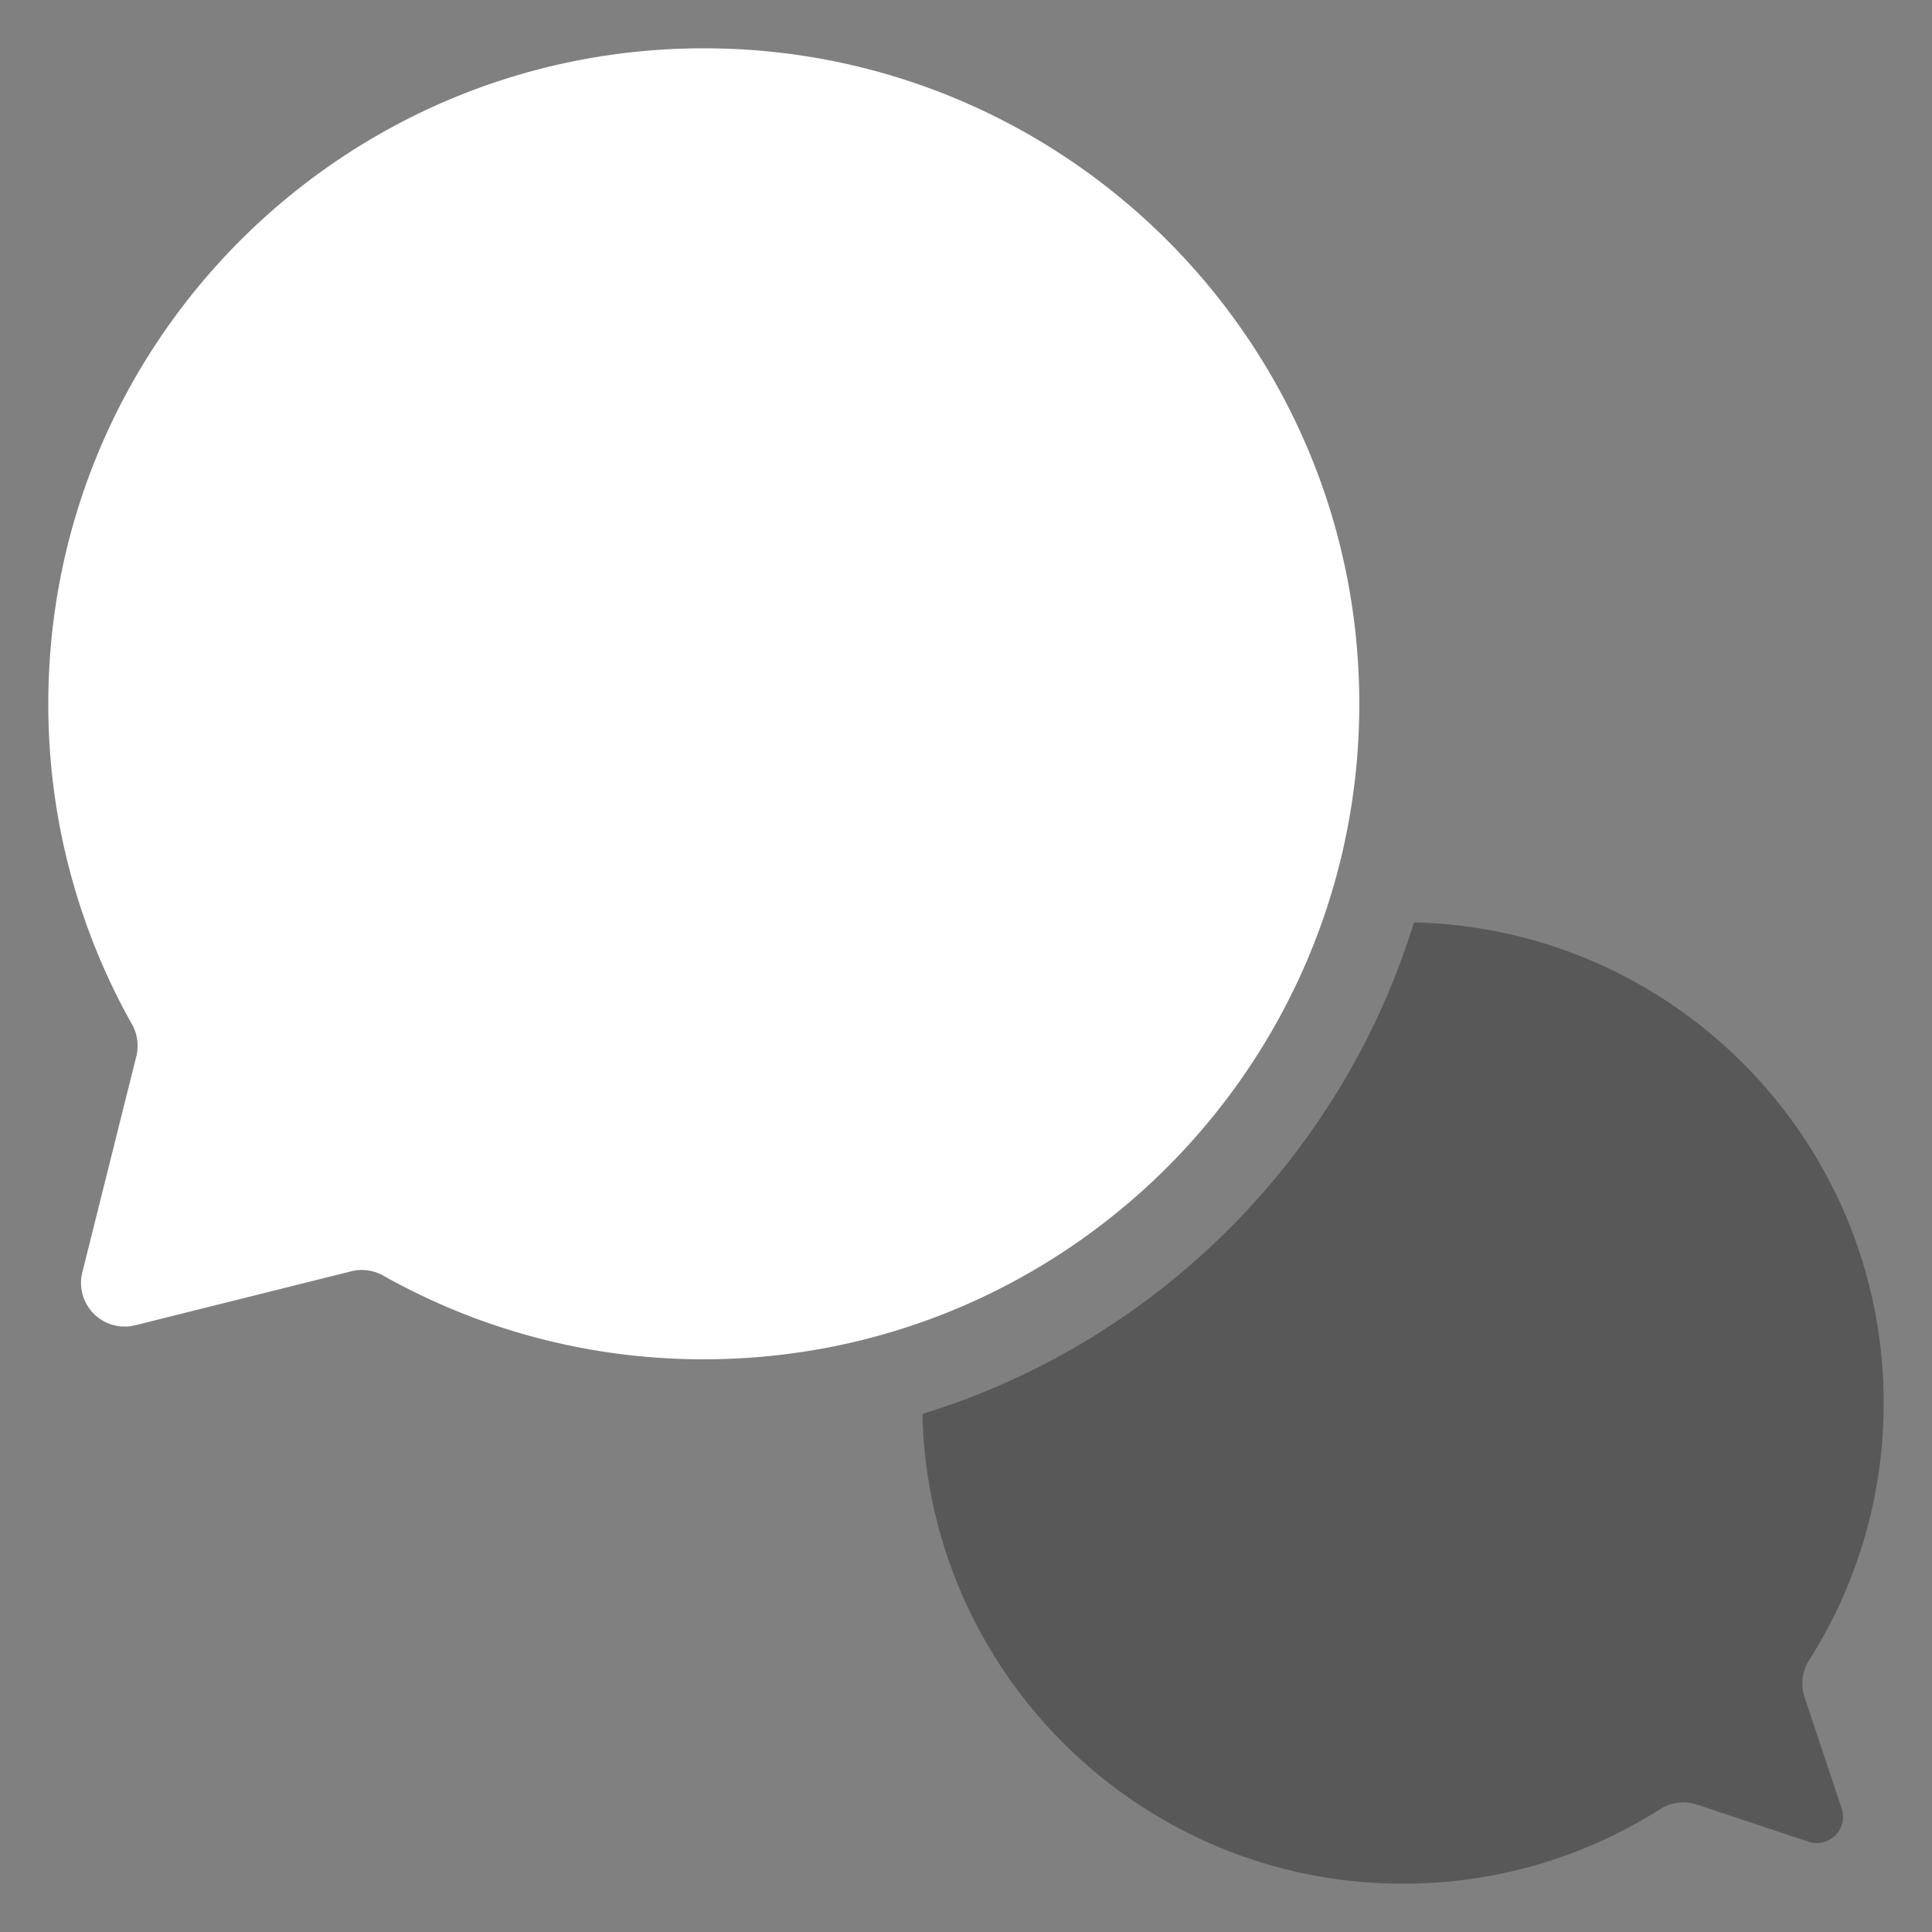
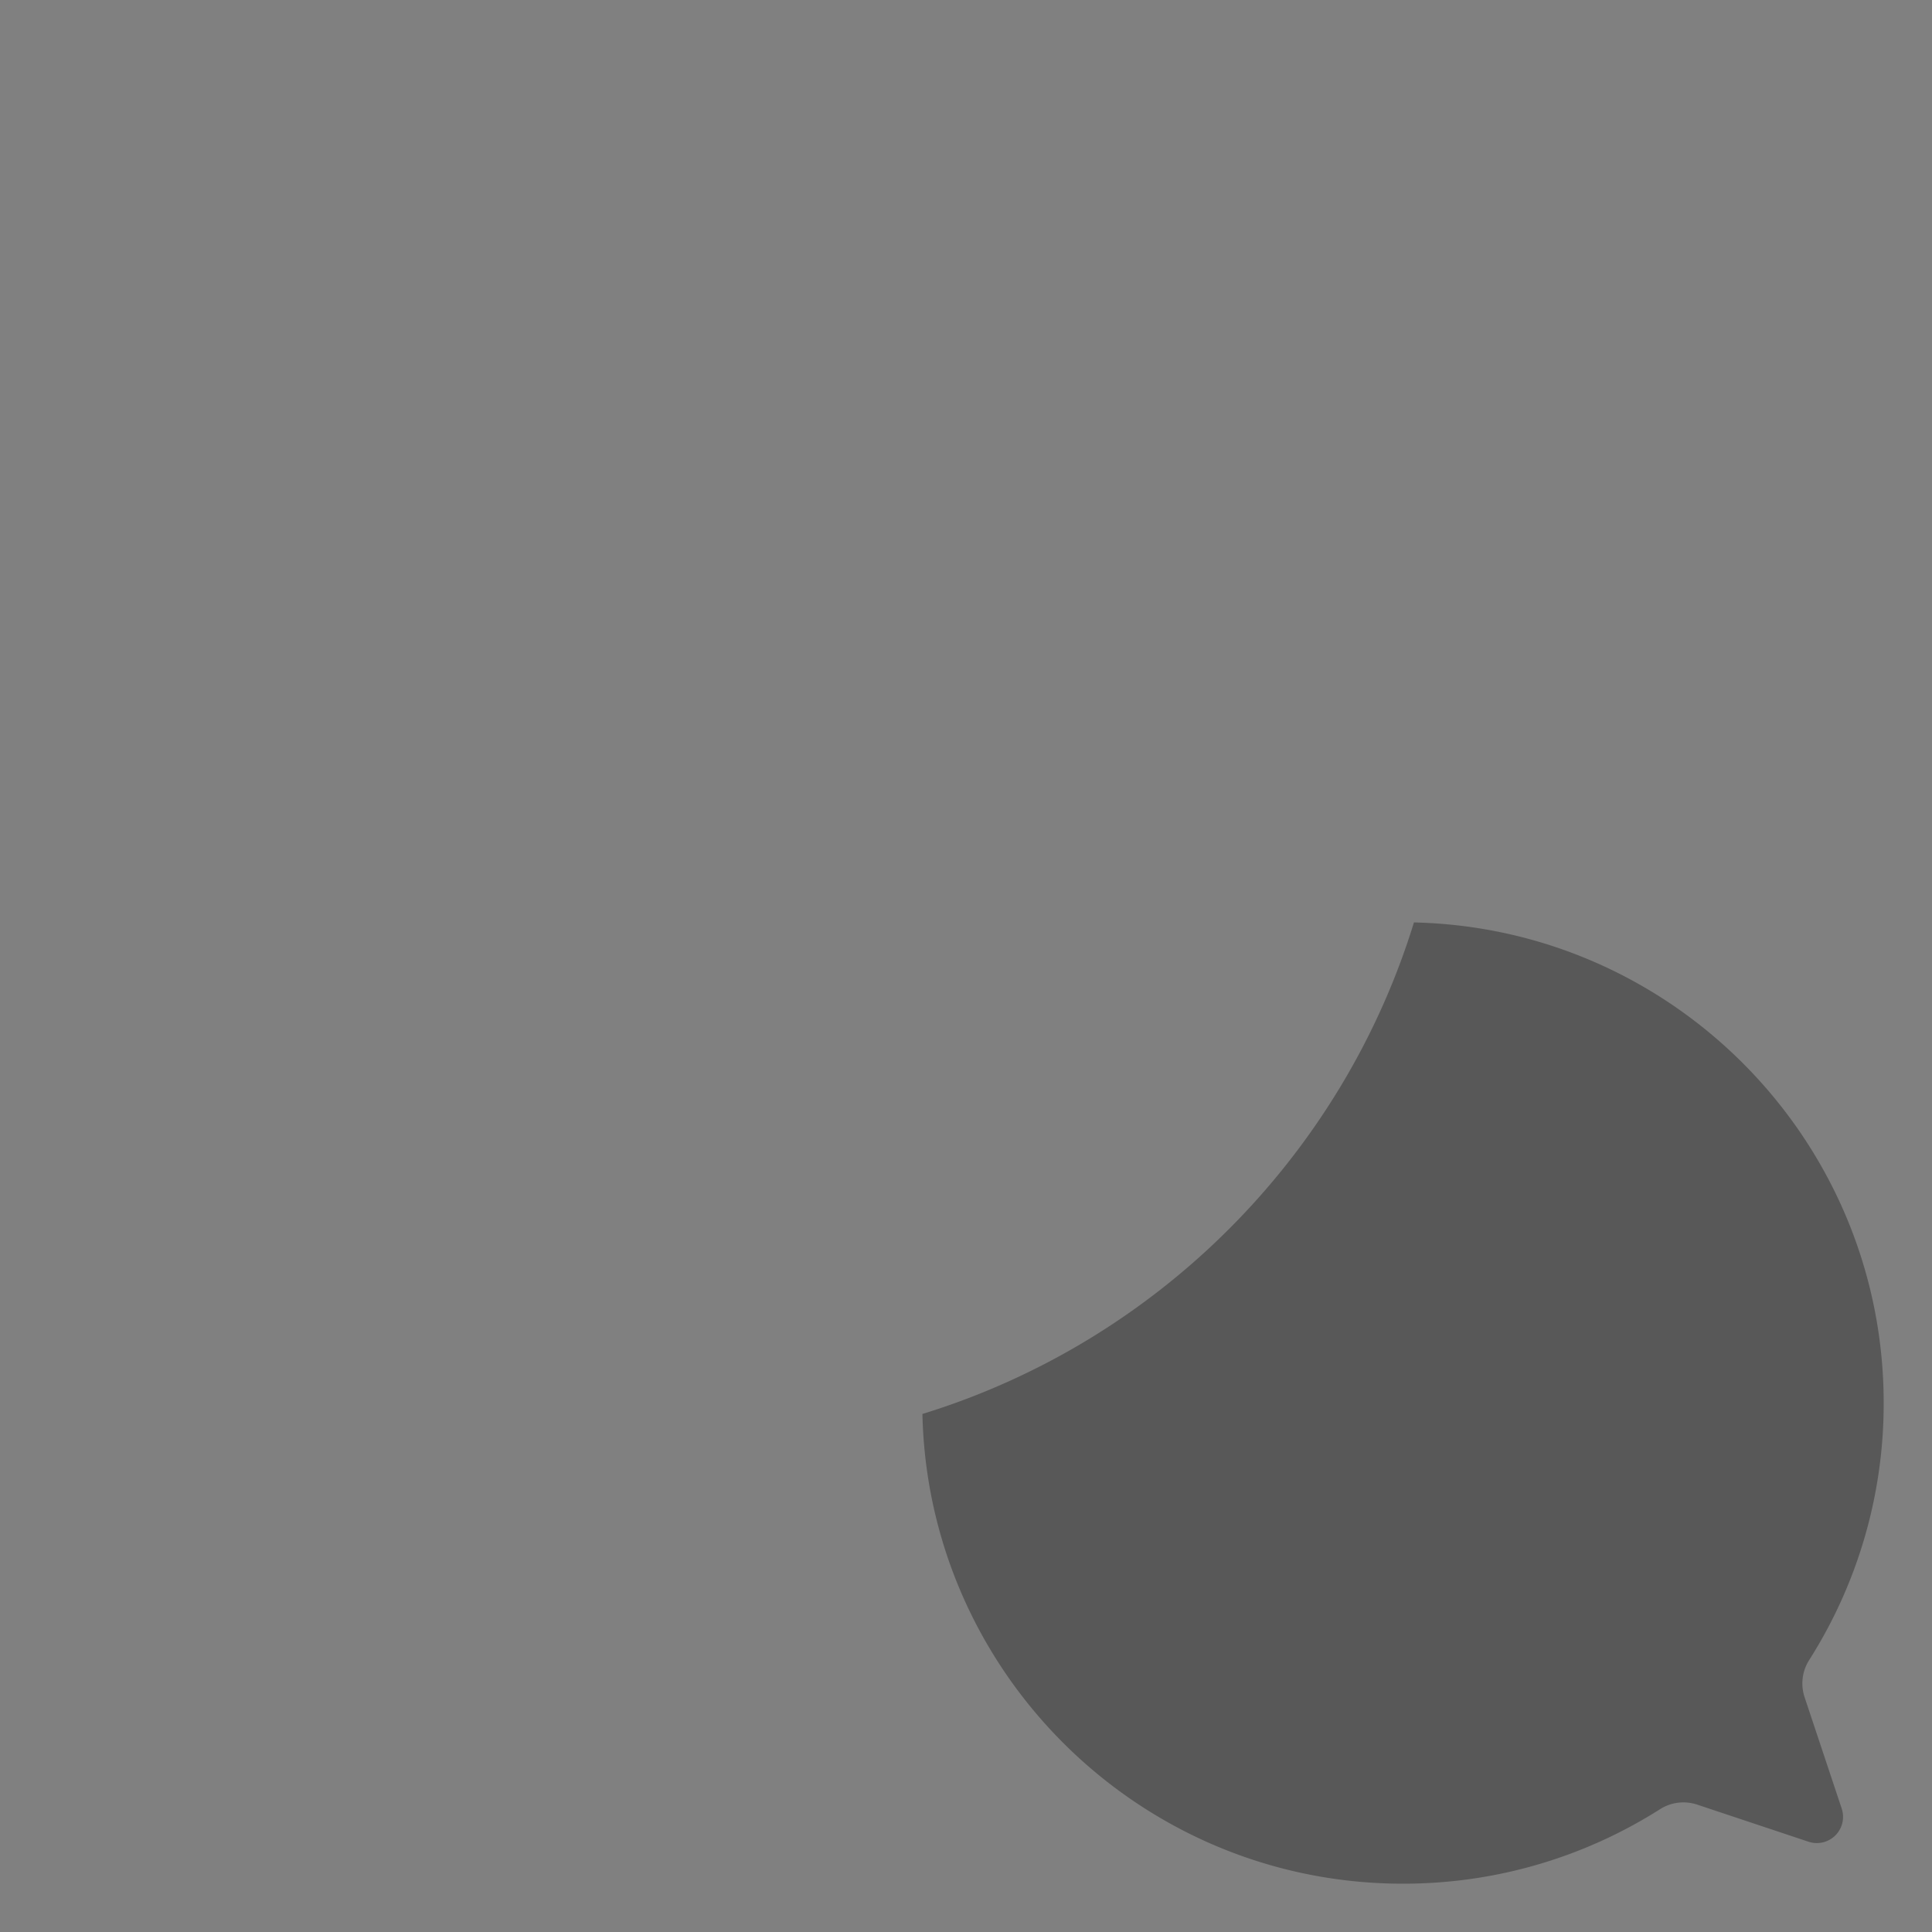
<svg xmlns="http://www.w3.org/2000/svg" width="100" height="100" fill="none">
  <rect width="100%" height="100%" fill="#808080" stroke="none" />
  <g fill-rule="evenodd" clip-rule="evenodd">
    <path fill="#585858" d="M73.186 47.745c-3.734 12.128-13.314 21.708-25.442 25.442.301 13.47 11.332 24.313 24.874 24.313 4.893 0 9.455-1.413 13.305-3.856a2.255 2.255 0 0 1 1.927-.236l5.759 1.919a1.357 1.357 0 0 0 1.717-1.718l-1.919-5.758a2.256 2.256 0 0 1 .236-1.927 24.746 24.746 0 0 0 3.856-13.305c0-13.542-10.843-24.573-24.313-24.874Z" />
-     <path fill="#fff" d="M7.055 54.678a2.256 2.256 0 0 0-.223-1.658A33.76 33.76 0 0 1 2.5 36.429C2.5 17.702 17.702 2.5 36.429 2.5c18.726 0 33.928 15.202 33.928 33.929 0 18.726-15.202 33.928-33.928 33.928a33.76 33.76 0 0 1-16.592-4.331 2.256 2.256 0 0 0-1.657-.224L7.003 68.595A2.25 2.25 0 0 1 4.857 68a2.25 2.25 0 0 1-.595-2.146l2.793-11.176Z" />
  </g>
</svg>